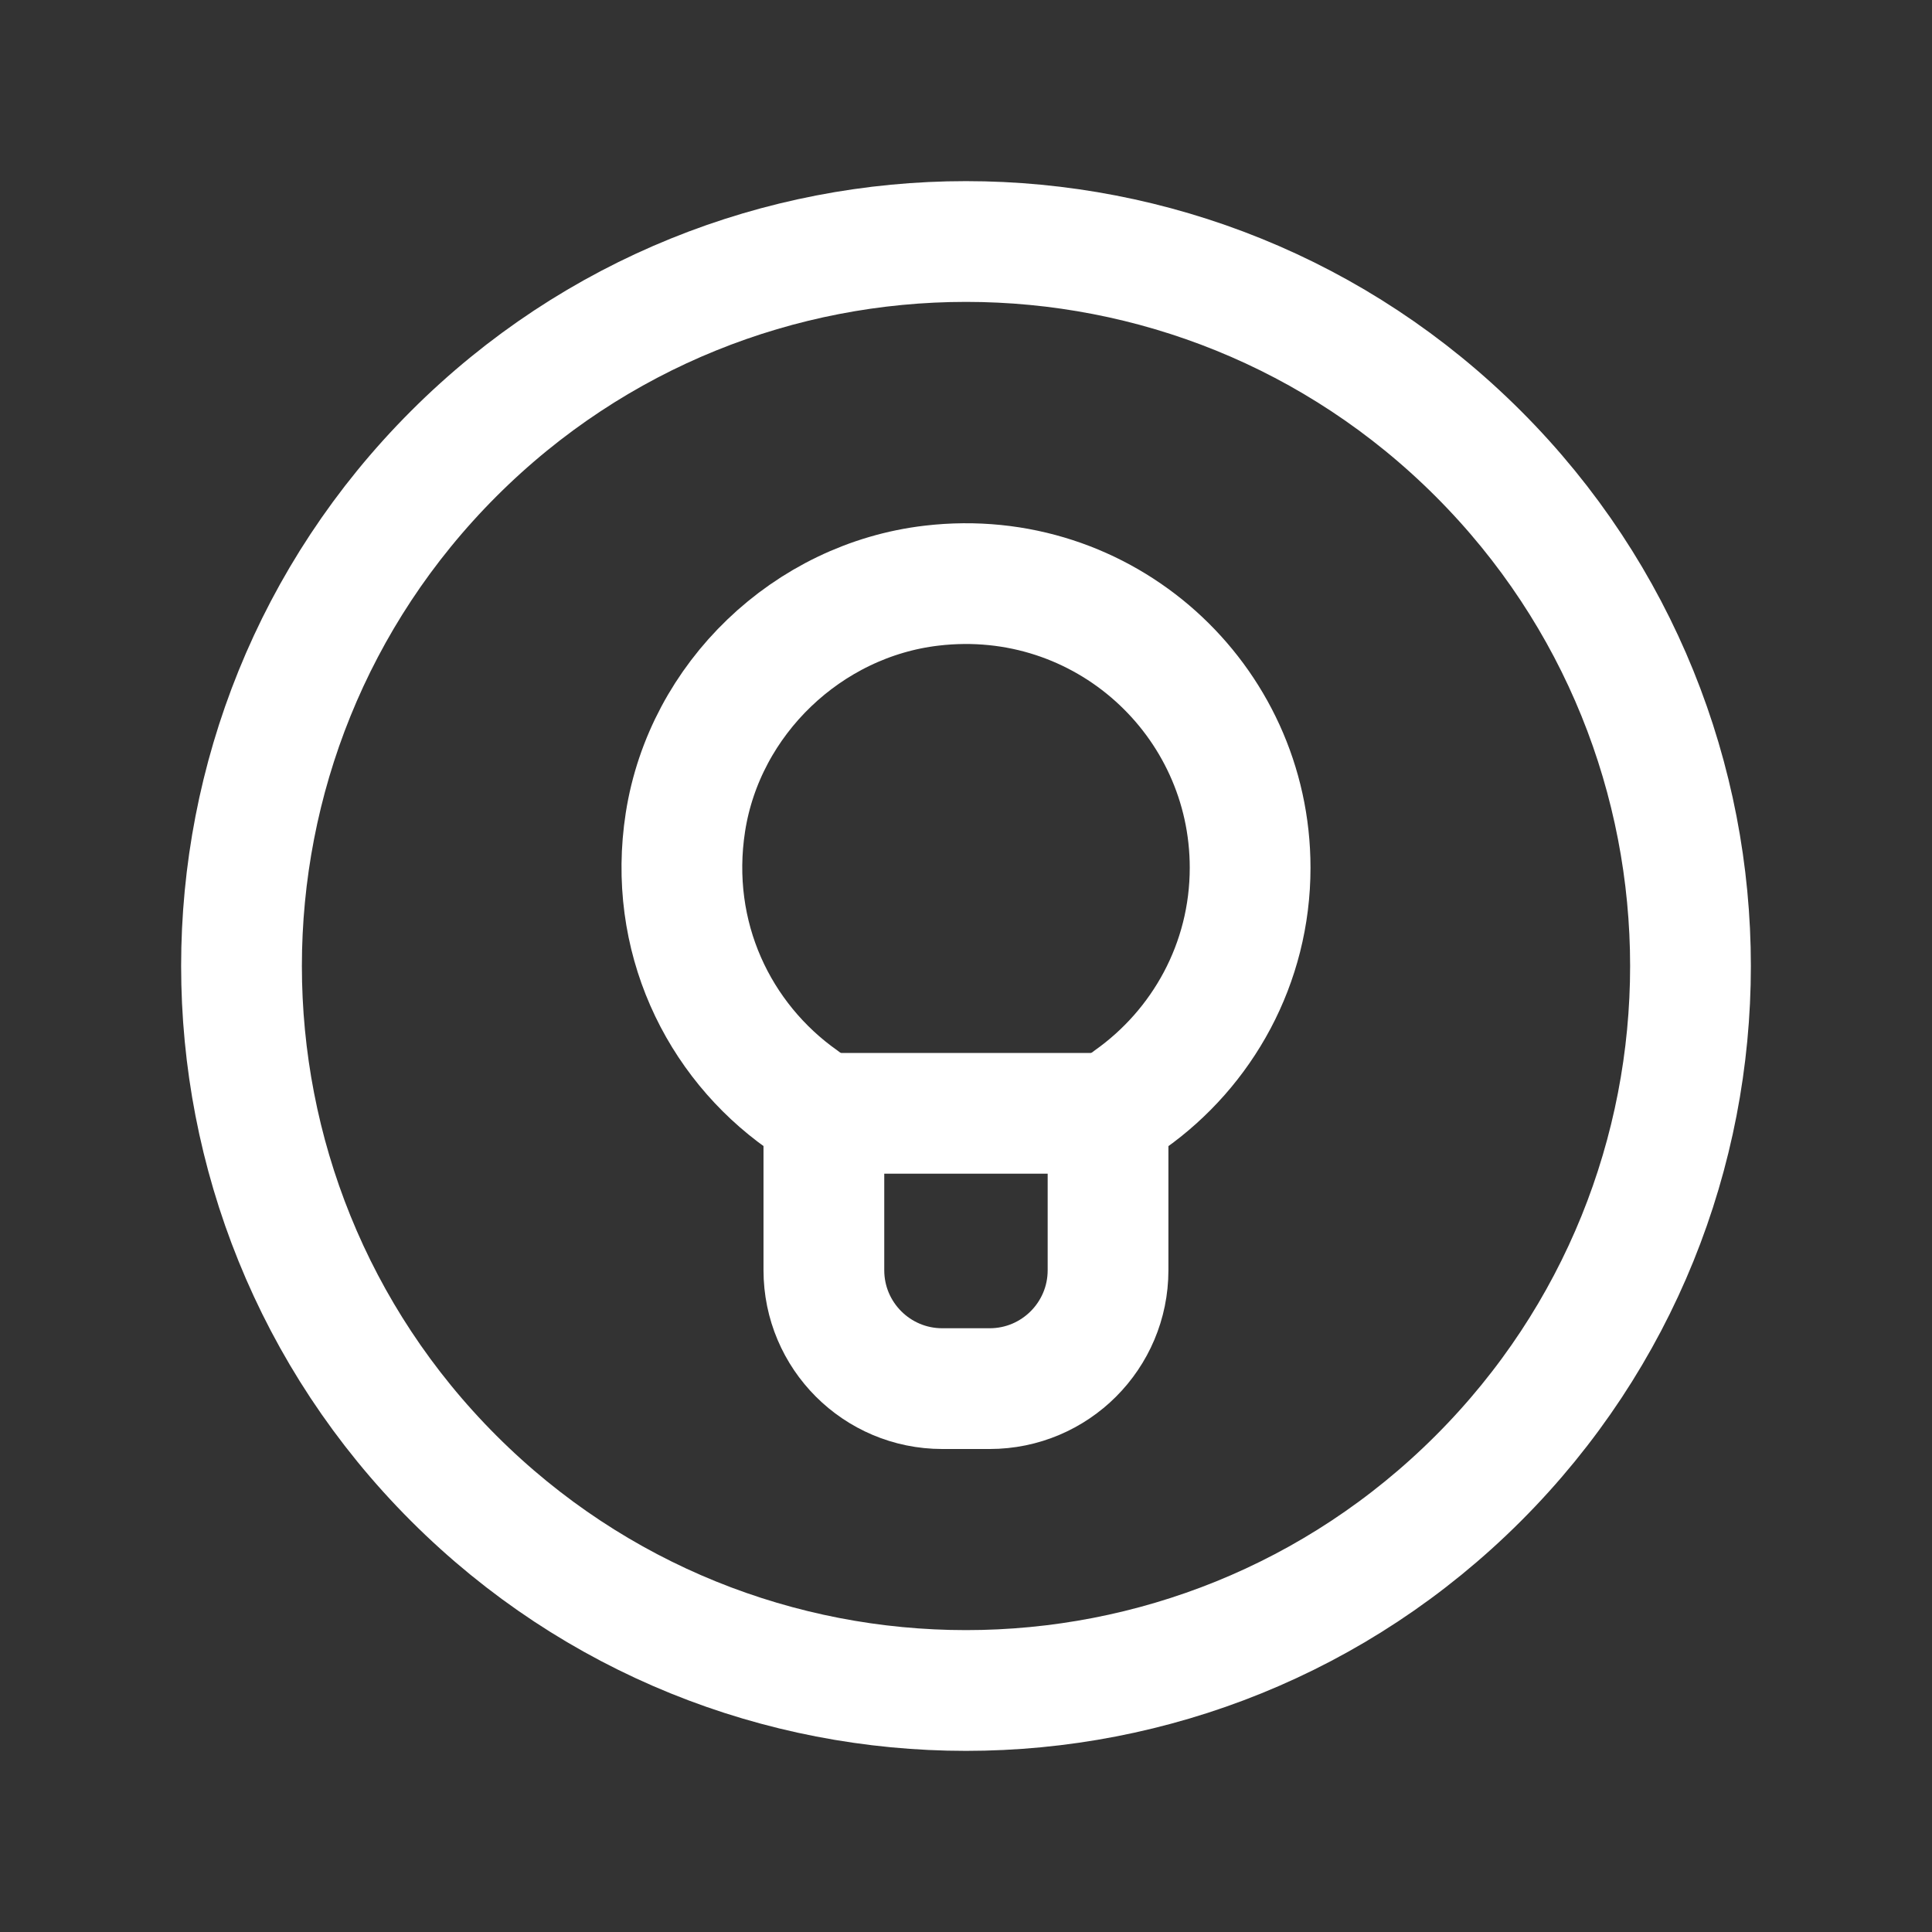
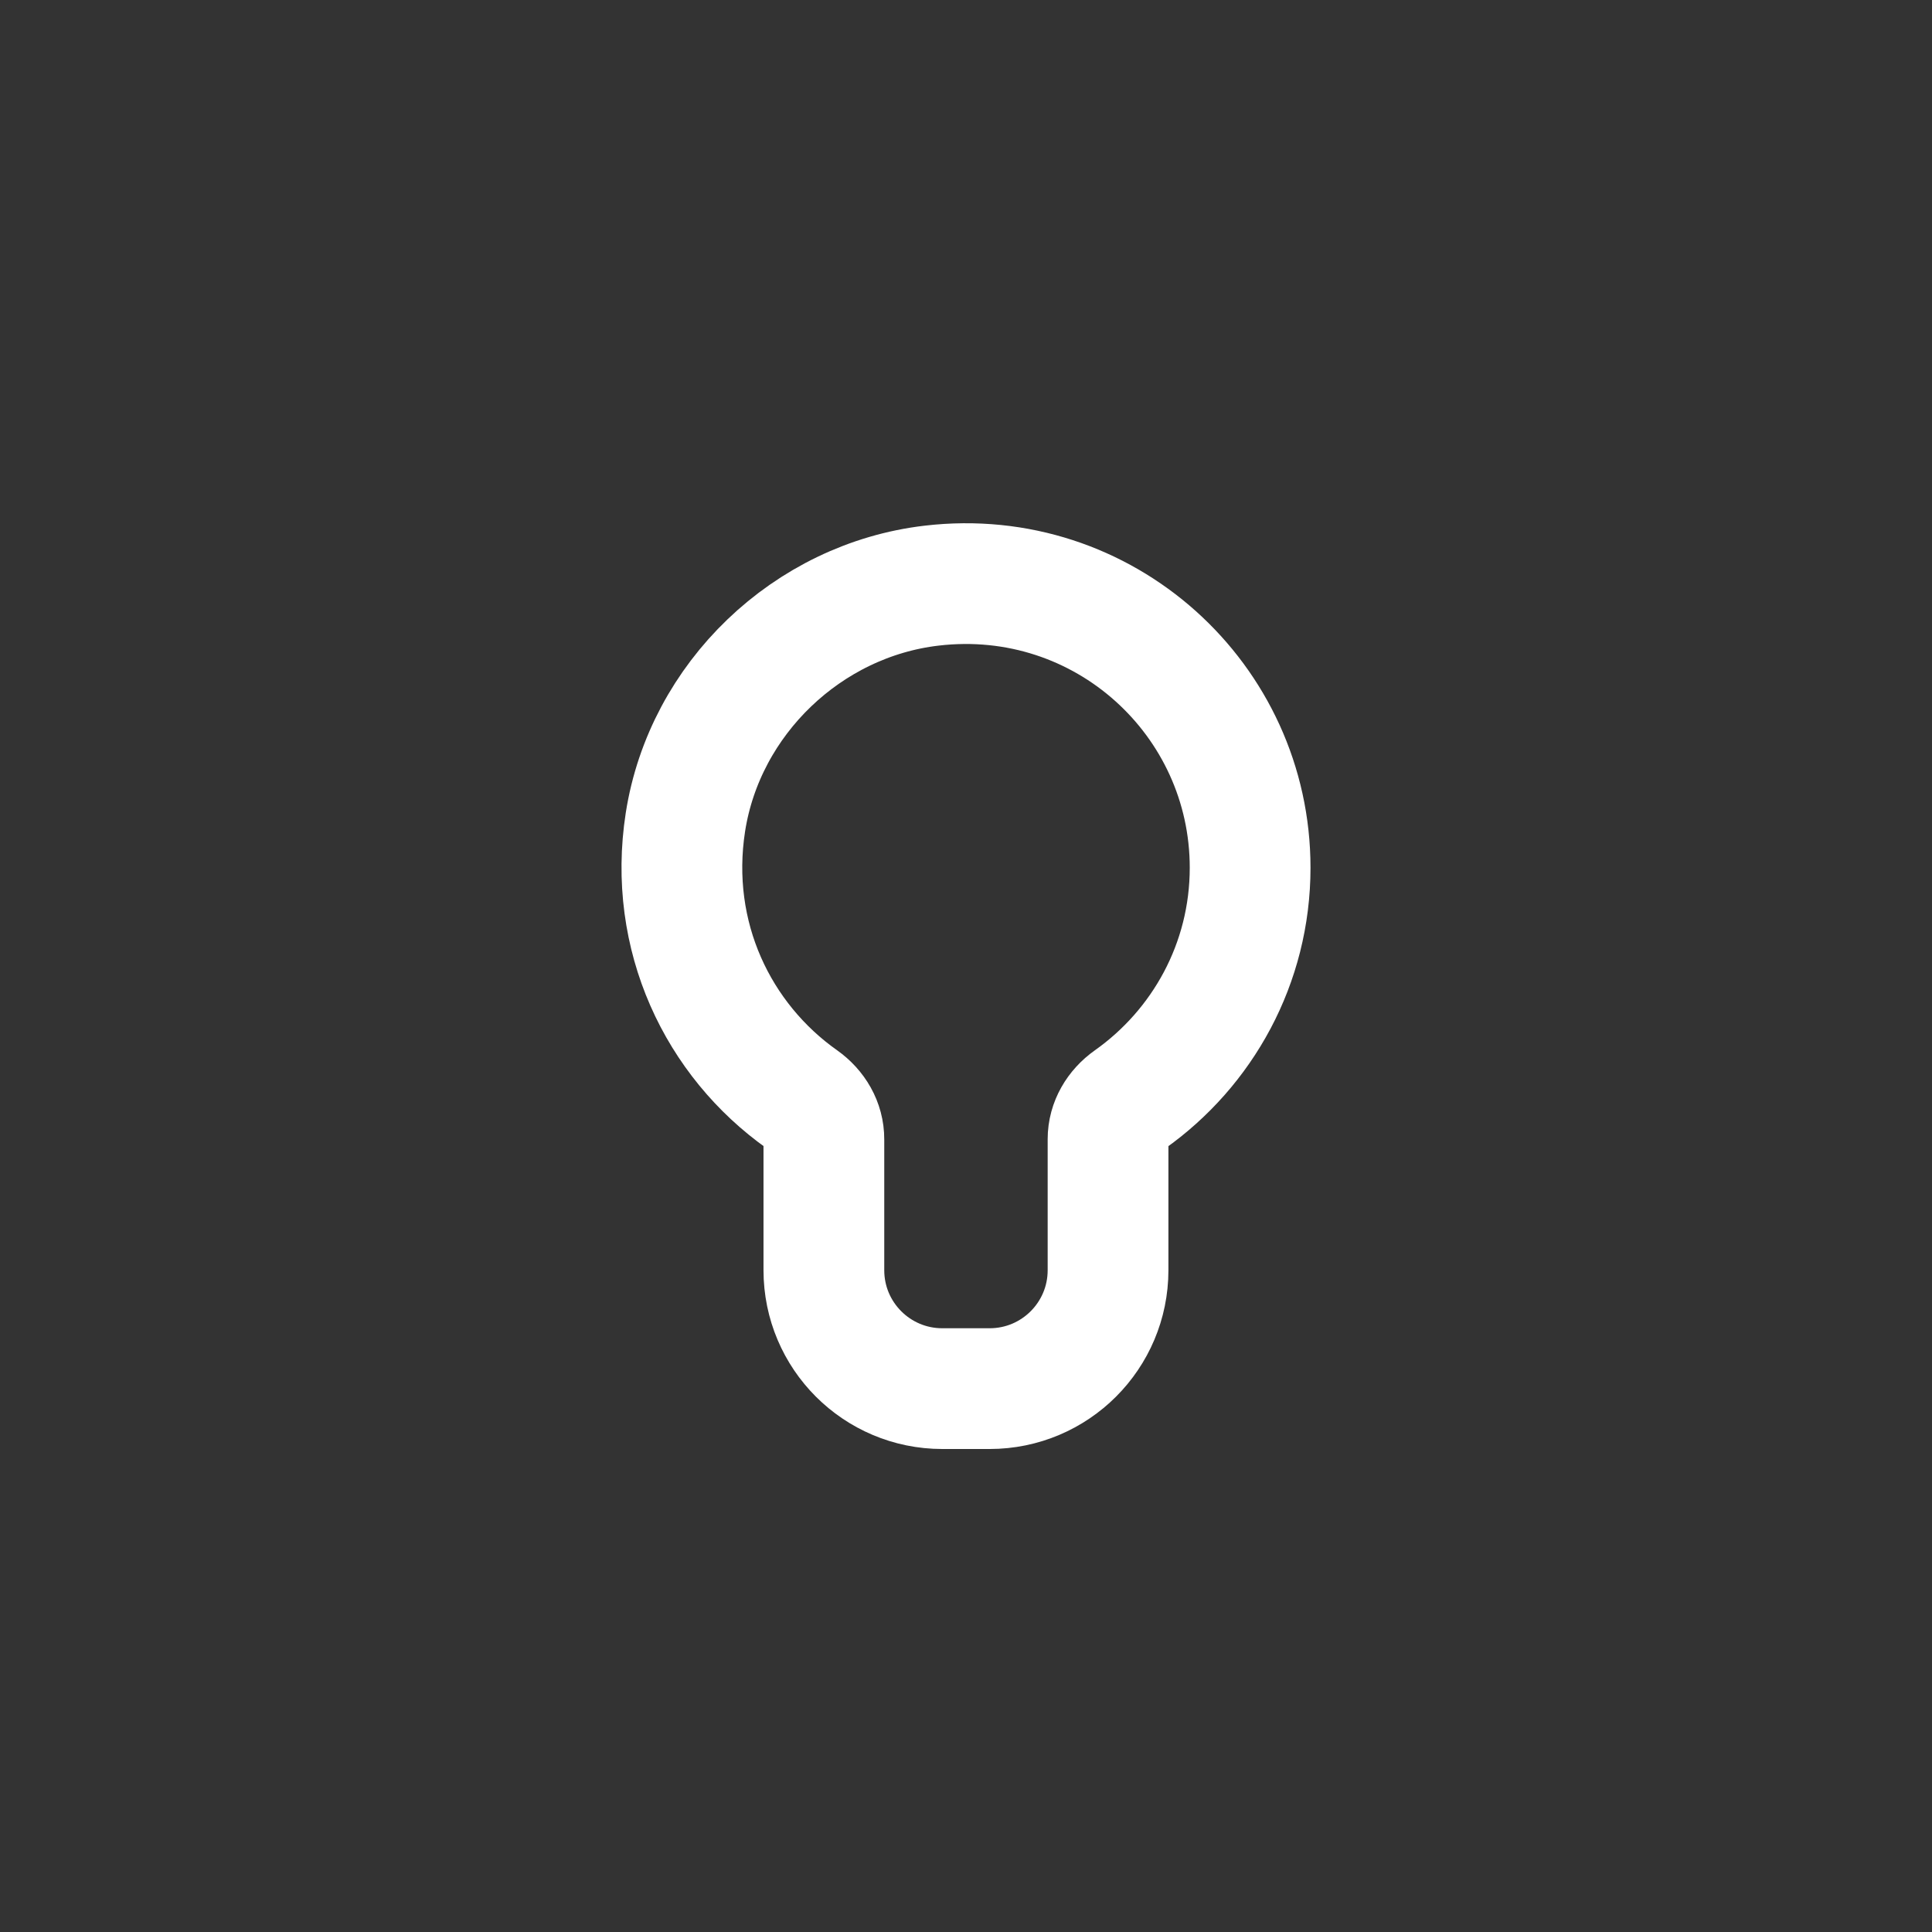
<svg xmlns="http://www.w3.org/2000/svg" width="48" height="48" viewBox="0 0 48 48" fill="none">
  <rect x="0" y="0" width="48" height="48" fill="#333333" stroke="none" />
-   <path d="M27.721 27.66H20.281" stroke="white" stroke-width="3" stroke-linecap="round" stroke-linejoin="round" />
  <path fill-rule="evenodd" clip-rule="evenodd" d="M19.931 27.318C17.841 25.842 16.589 23.264 17.029 20.426C17.507 17.358 20.063 14.91 23.147 14.55C27.427 14.048 31.059 17.38 31.059 21.558C31.059 23.94 29.875 26.042 28.067 27.32C27.743 27.55 27.529 27.904 27.529 28.302V31.558C27.529 33.182 26.213 34.5 24.587 34.5H23.411C21.787 34.5 20.469 33.184 20.469 31.558V28.308C20.471 27.906 20.257 27.55 19.931 27.318Z" stroke="white" stroke-width="3" stroke-linecap="round" stroke-linejoin="round" />
-   <path d="M36.728 11.272C43.757 18.302 43.757 29.698 36.728 36.728C29.698 43.757 18.302 43.757 11.272 36.728C4.243 29.698 4.243 18.302 11.272 11.272C18.302 4.243 29.698 4.243 36.728 11.272" stroke="white" stroke-width="3" stroke-linecap="round" stroke-linejoin="round" />
</svg>